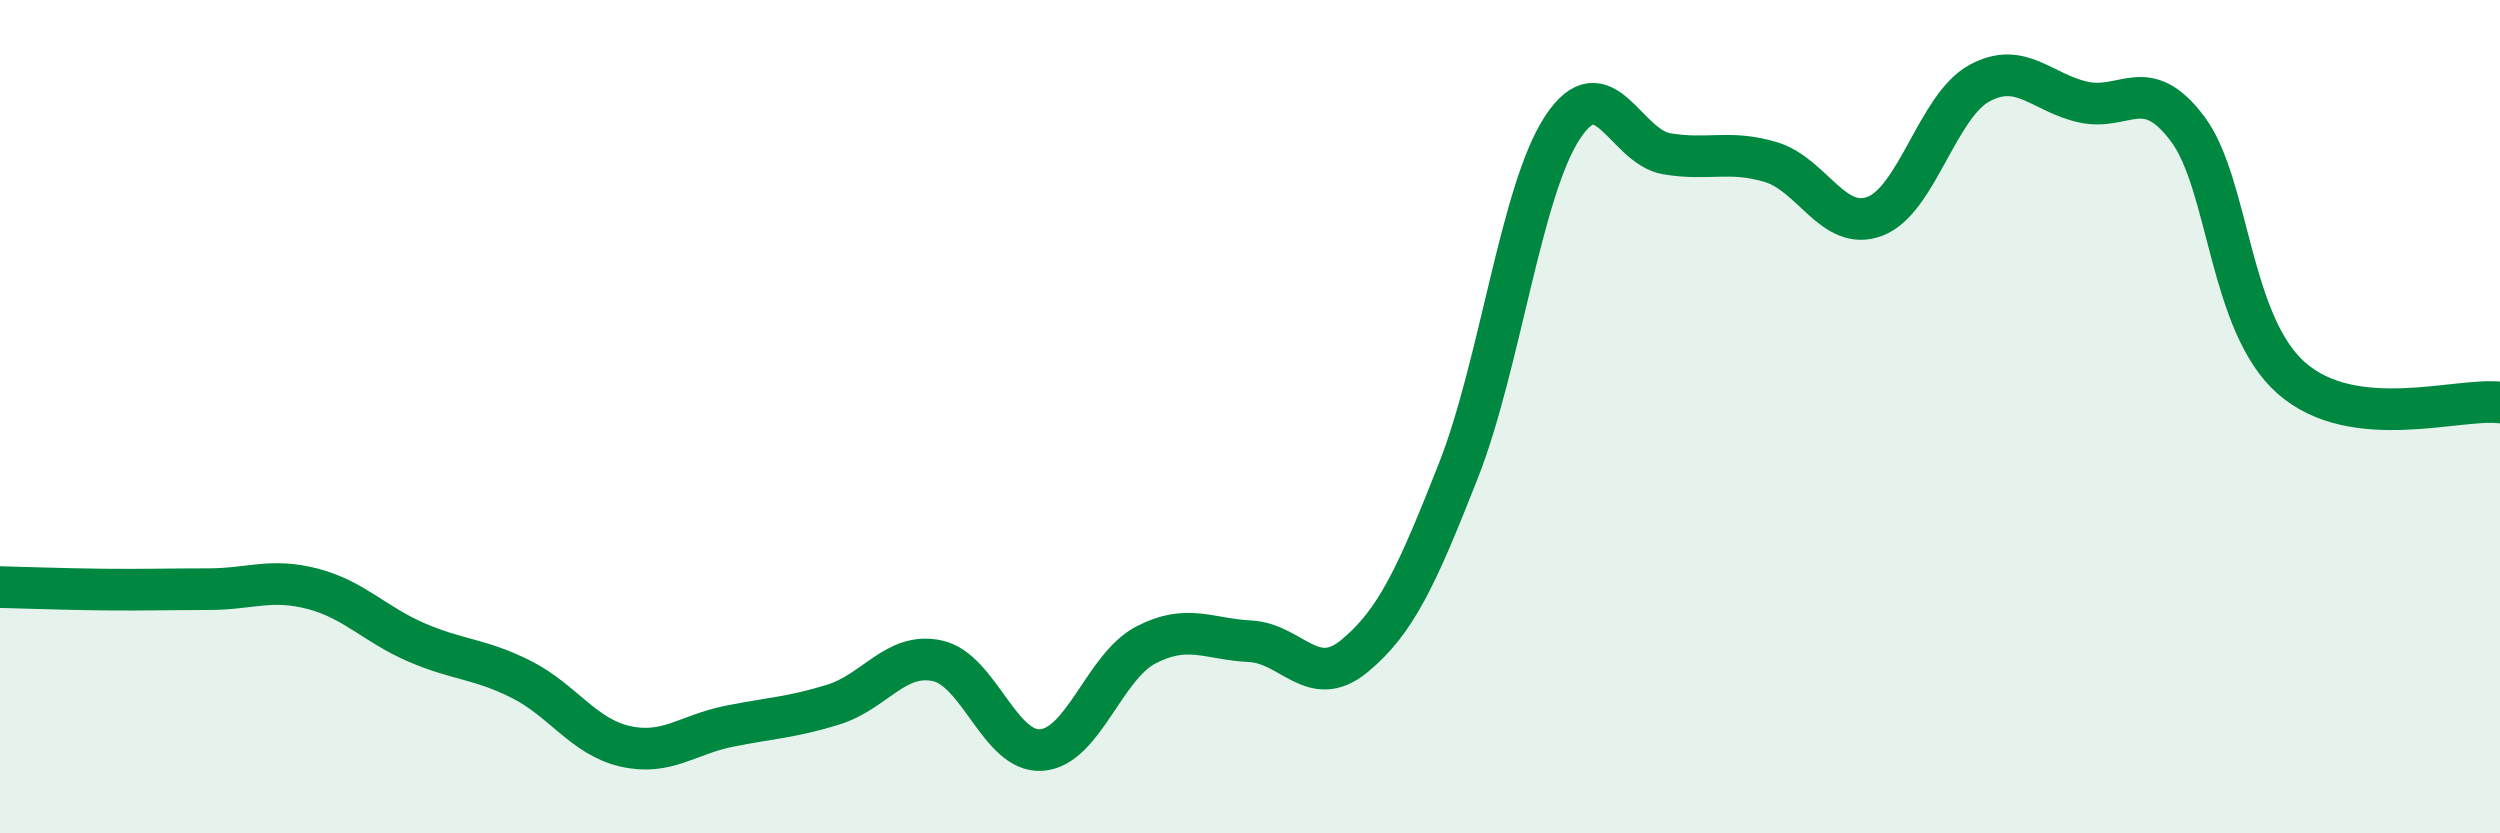
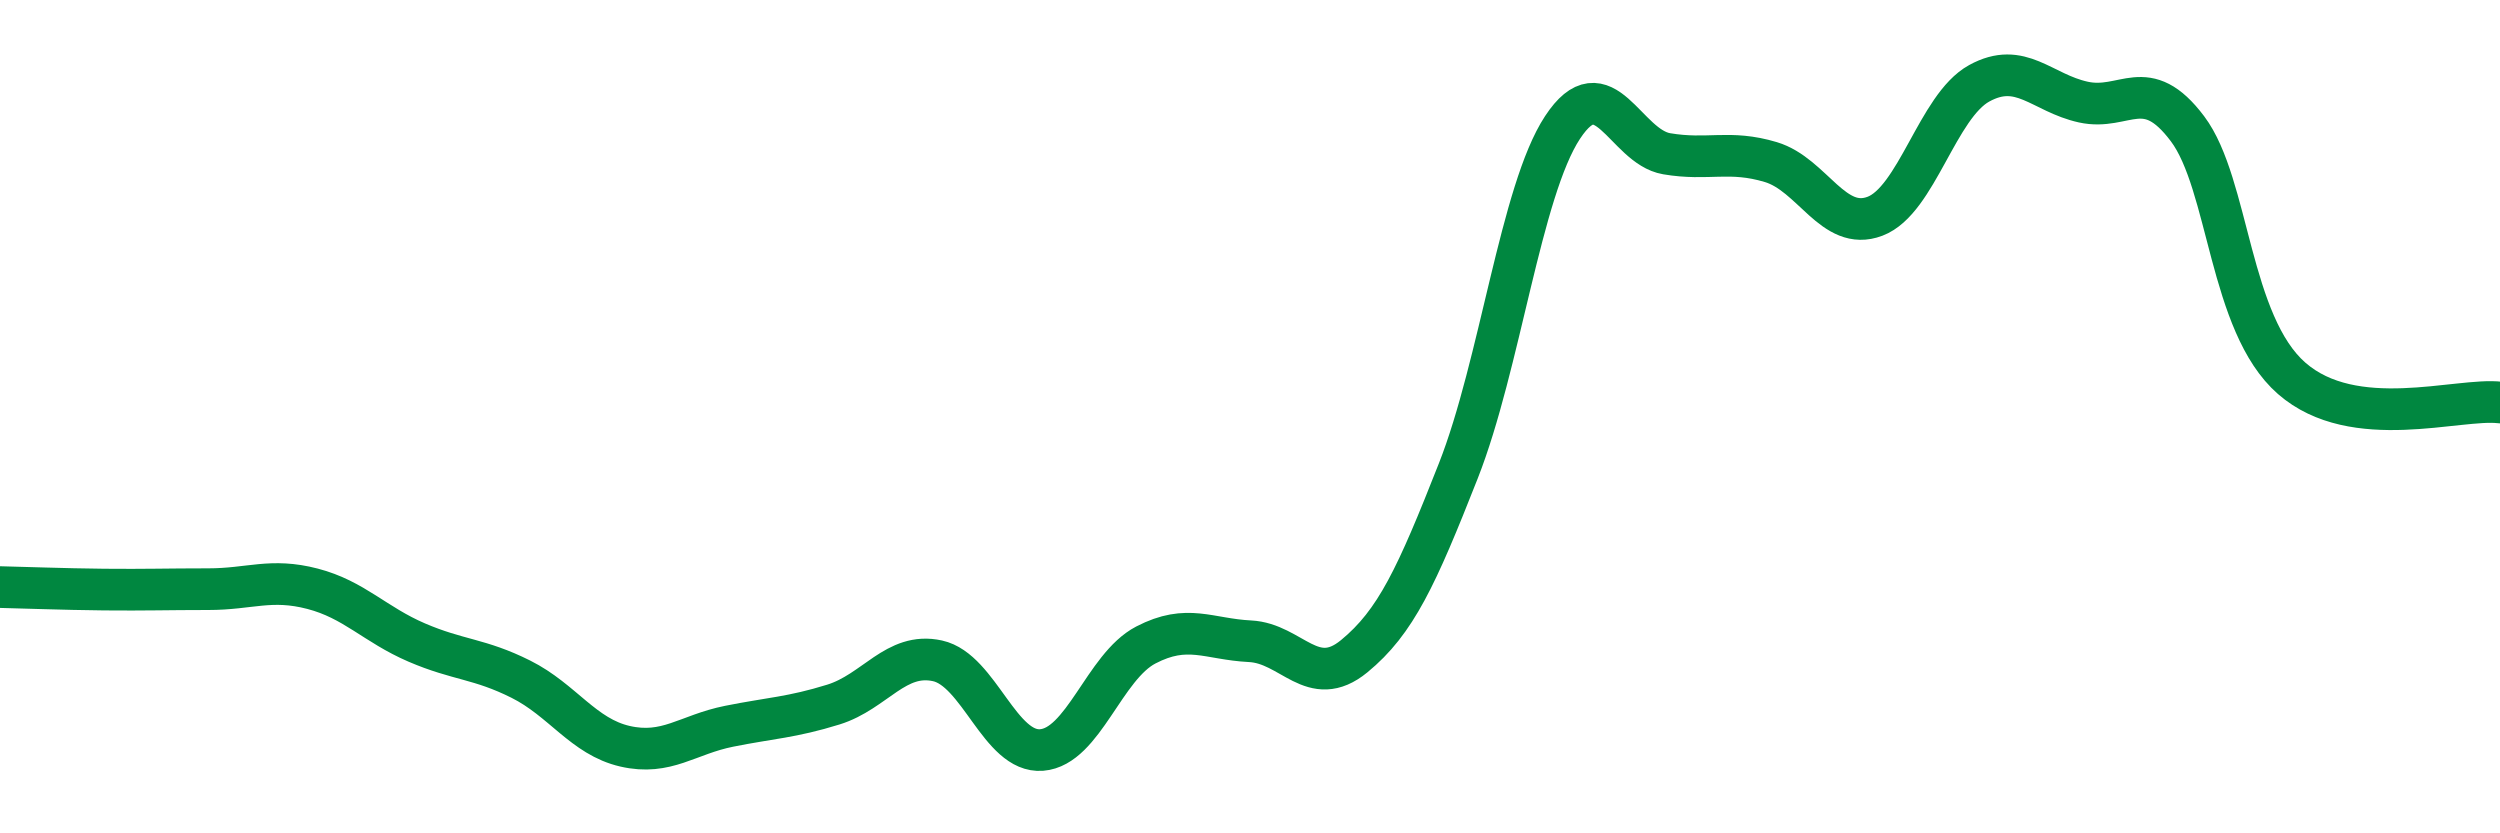
<svg xmlns="http://www.w3.org/2000/svg" width="60" height="20" viewBox="0 0 60 20">
-   <path d="M 0,14.09 C 0.5,14.1 1.5,14.14 2.5,14.15 C 3.5,14.16 4,14.14 5,14.14 C 6,14.14 6.5,13.87 7.5,14.13 C 8.5,14.39 9,14.99 10,15.42 C 11,15.85 11.5,15.8 12.5,16.3 C 13.5,16.8 14,17.68 15,17.91 C 16,18.14 16.5,17.63 17.5,17.43 C 18.5,17.23 19,17.22 20,16.91 C 21,16.6 21.5,15.64 22.5,15.86 C 23.5,16.08 24,18.08 25,18 C 26,17.92 26.5,16 27.5,15.48 C 28.5,14.96 29,15.34 30,15.39 C 31,15.44 31.5,16.57 32.5,15.75 C 33.5,14.93 34,13.84 35,11.3 C 36,8.76 36.5,4.58 37.5,3.06 C 38.5,1.54 39,3.52 40,3.69 C 41,3.86 41.5,3.59 42.5,3.89 C 43.5,4.19 44,5.57 45,5.19 C 46,4.81 46.5,2.55 47.5,2 C 48.5,1.45 49,2.23 50,2.45 C 51,2.67 51.5,1.76 52.5,3.09 C 53.5,4.42 53.5,7.77 55,9.08 C 56.5,10.39 59,9.54 60,9.66L60 20L0 20Z" fill="#008740" opacity="0.1" stroke-linecap="round" stroke-linejoin="round" />
  <path d="M 0,14.09 C 0.5,14.1 1.5,14.14 2.5,14.15 C 3.5,14.16 4,14.14 5,14.14 C 6,14.14 6.5,13.87 7.5,14.13 C 8.5,14.39 9,14.99 10,15.42 C 11,15.85 11.5,15.8 12.5,16.3 C 13.5,16.8 14,17.68 15,17.91 C 16,18.14 16.5,17.63 17.5,17.43 C 18.5,17.23 19,17.22 20,16.91 C 21,16.6 21.5,15.64 22.5,15.86 C 23.5,16.08 24,18.08 25,18 C 26,17.92 26.5,16 27.5,15.48 C 28.5,14.96 29,15.34 30,15.39 C 31,15.44 31.5,16.57 32.5,15.75 C 33.5,14.93 34,13.84 35,11.3 C 36,8.76 36.5,4.58 37.5,3.06 C 38.5,1.54 39,3.52 40,3.69 C 41,3.86 41.5,3.59 42.5,3.89 C 43.5,4.19 44,5.57 45,5.19 C 46,4.81 46.5,2.55 47.5,2 C 48.5,1.45 49,2.23 50,2.45 C 51,2.67 51.5,1.76 52.5,3.09 C 53.5,4.42 53.5,7.77 55,9.08 C 56.5,10.39 59,9.54 60,9.66" stroke="#008740" stroke-width="1" fill="none" stroke-linecap="round" stroke-linejoin="round" />
</svg>